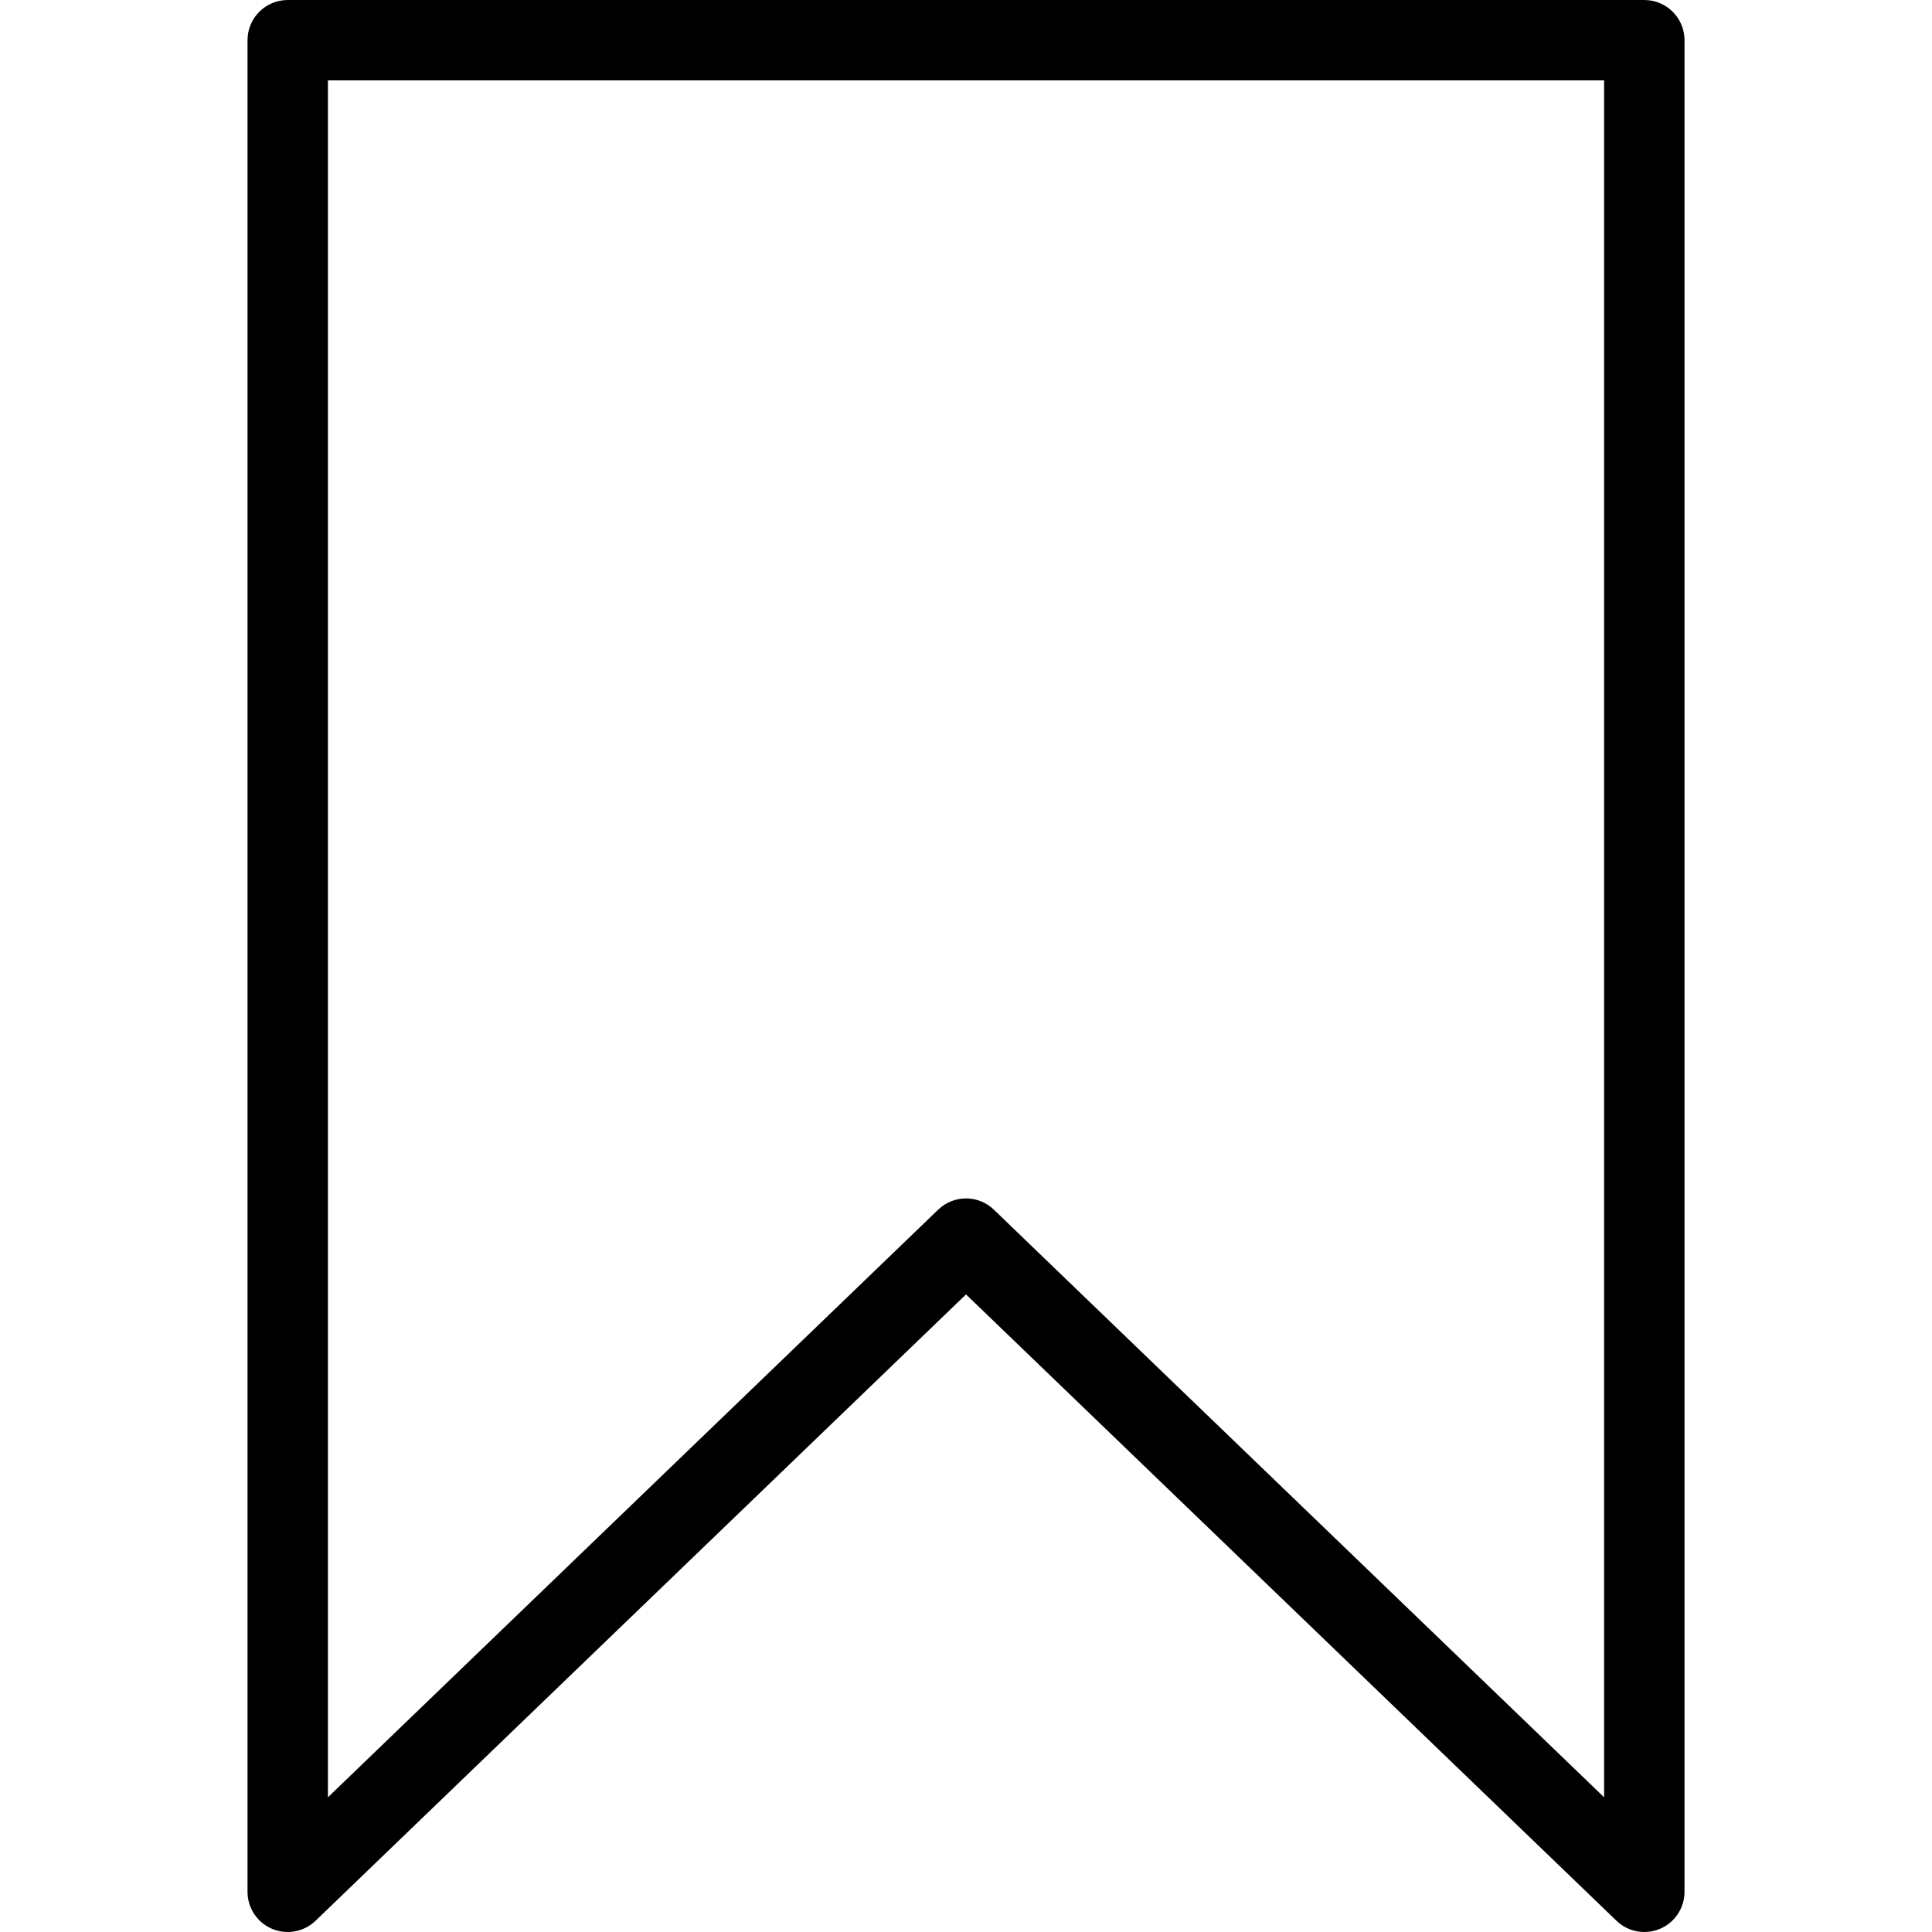
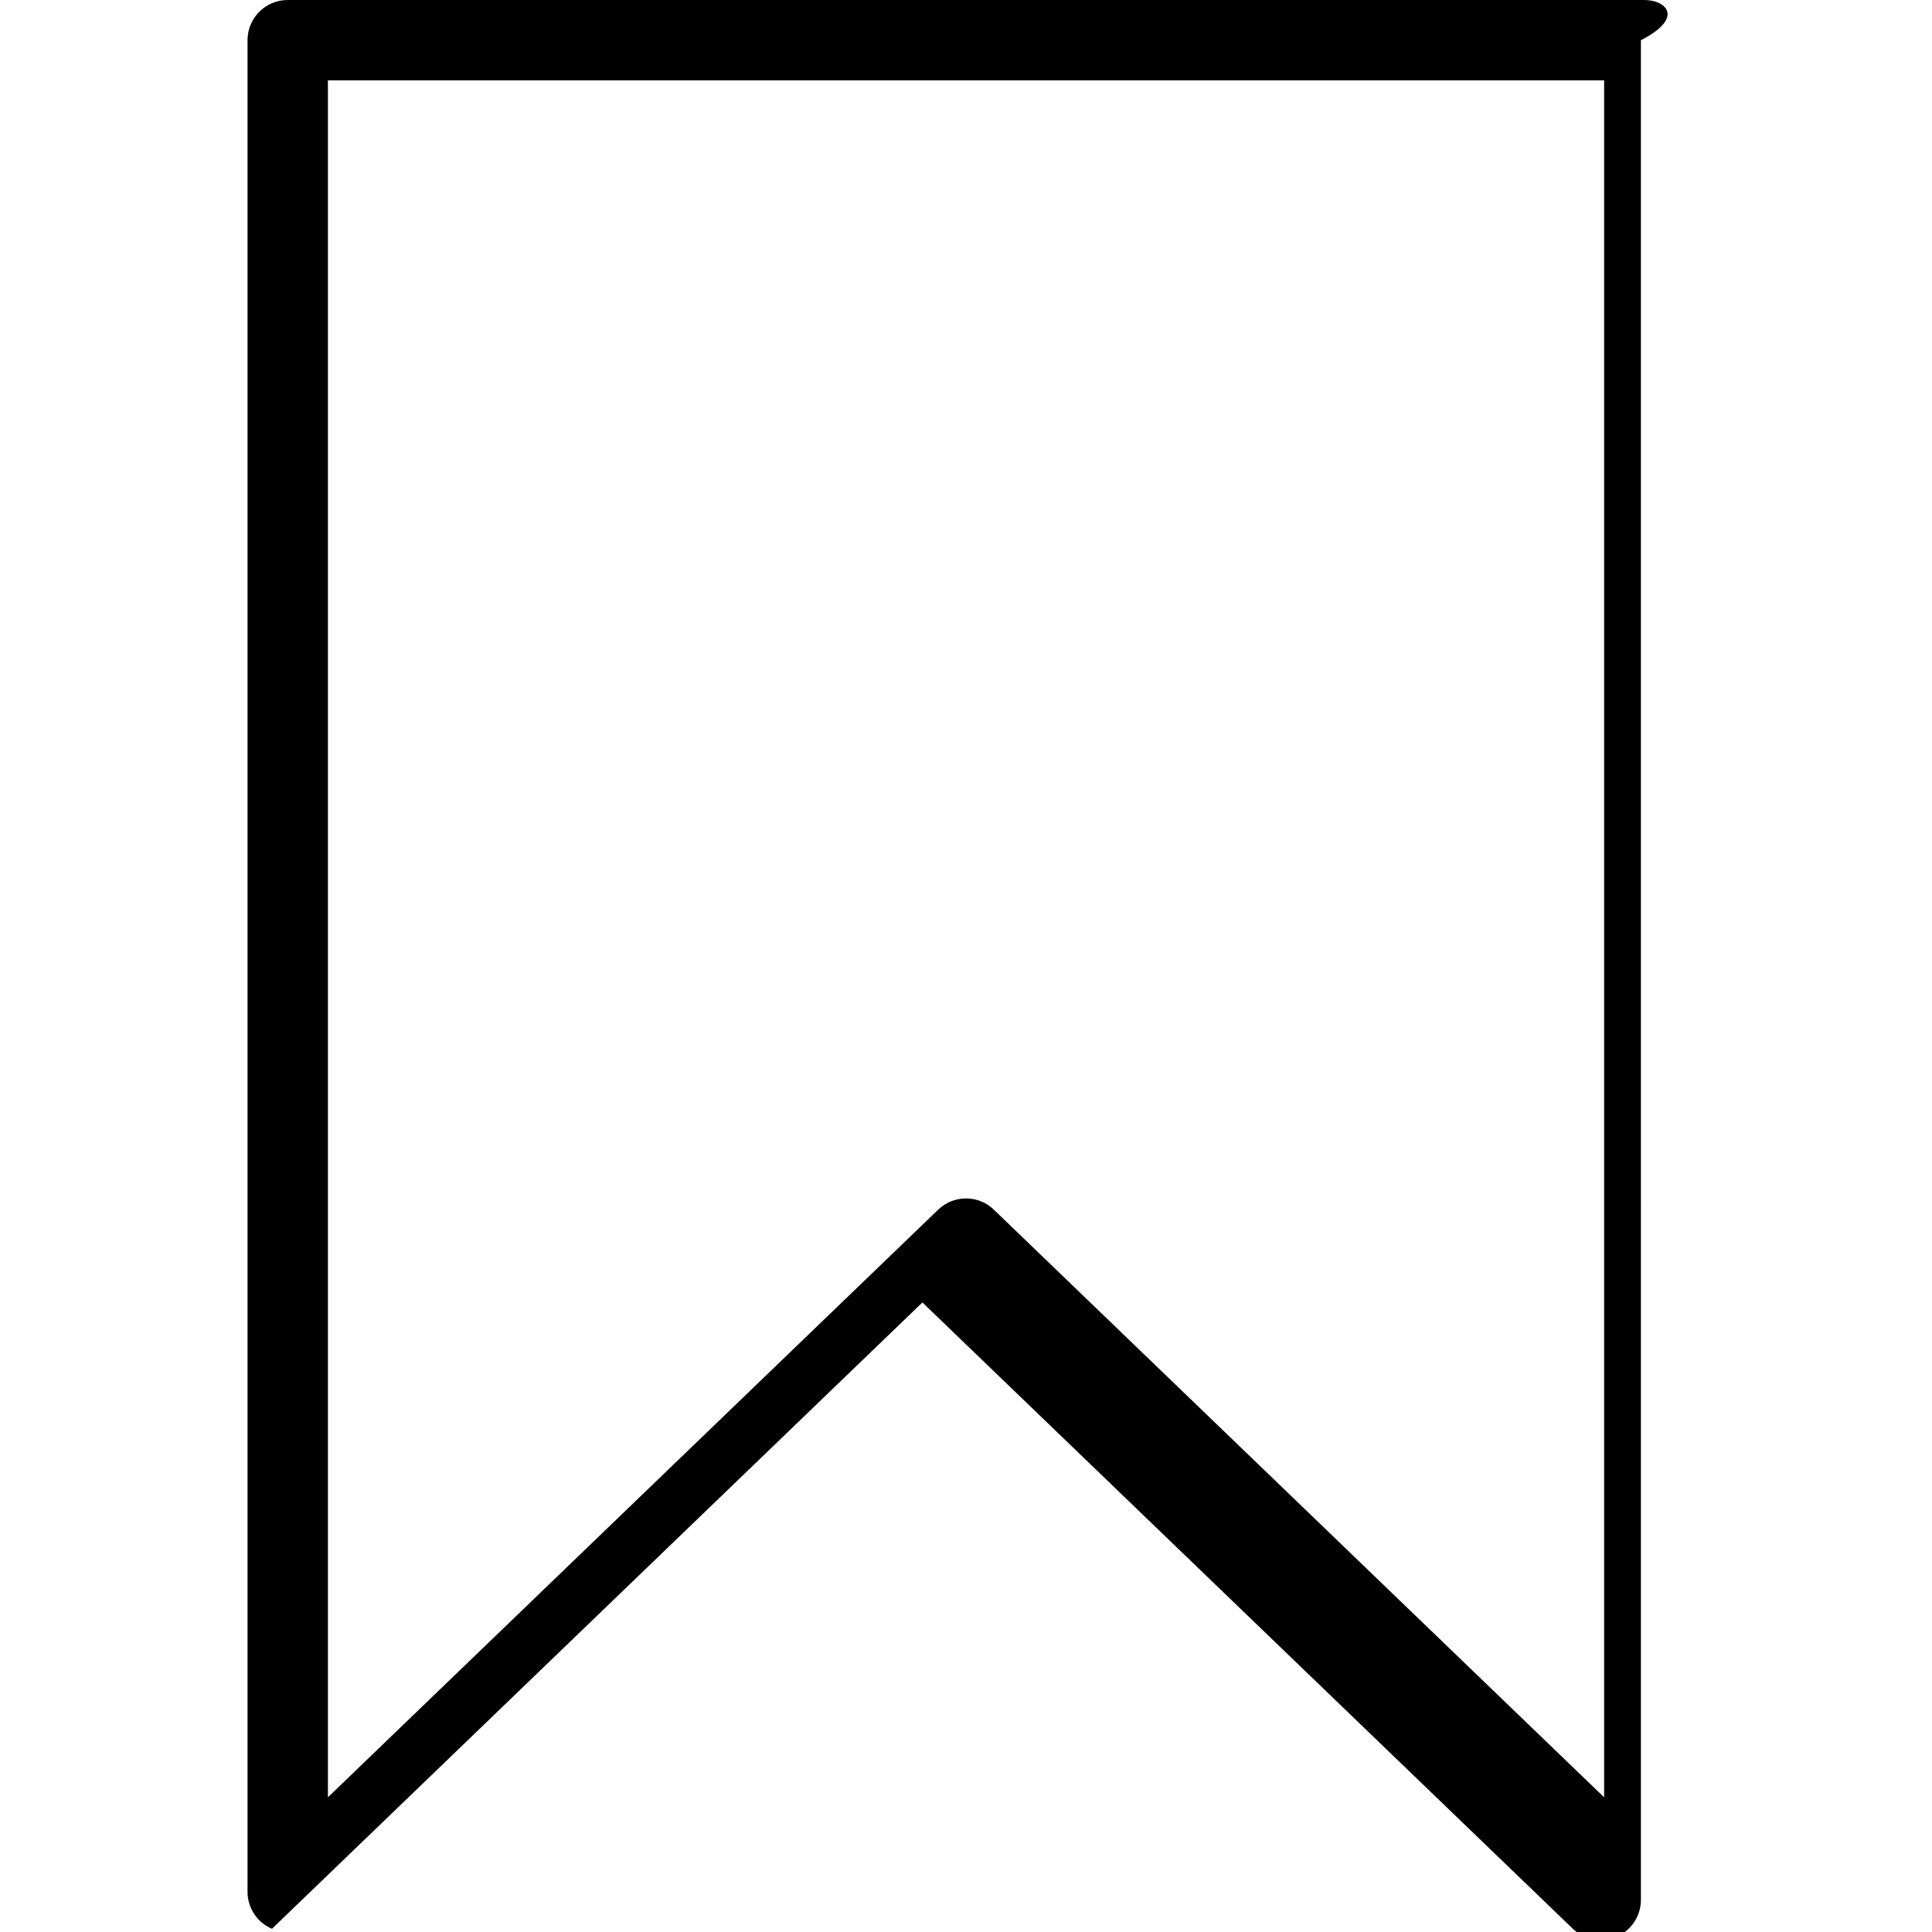
<svg xmlns="http://www.w3.org/2000/svg" version="1.1" id="Capa_1" x="0px" y="0px" viewBox="0 0 48.065 48.065" style="enable-background:new 0 0 48.065 48.065;" xml:space="preserve">
-   <path d="M40.908,0H7.158c-0.553,0-1,0.448-1,1v46.065c0,0.401,0.239,0.763,0.608,0.92c0.369,0.157,0.797,0.078,1.085-0.2  l16.182-15.582l16.182,15.582c0.189,0.183,0.439,0.28,0.693,0.28c0.132,0,0.266-0.026,0.392-0.08c0.369-0.157,0.608-0.52,0.608-0.92  V1C41.908,0.448,41.46,0,40.908,0z M39.908,44.714L24.726,30.095c-0.193-0.187-0.443-0.28-0.693-0.28s-0.5,0.093-0.693,0.28  L8.158,44.714V2h31.75V44.714z" />
+   <path d="M40.908,0H7.158c-0.553,0-1,0.448-1,1v46.065c0,0.401,0.239,0.763,0.608,0.92l16.182-15.582l16.182,15.582c0.189,0.183,0.439,0.28,0.693,0.28c0.132,0,0.266-0.026,0.392-0.08c0.369-0.157,0.608-0.52,0.608-0.92  V1C41.908,0.448,41.46,0,40.908,0z M39.908,44.714L24.726,30.095c-0.193-0.187-0.443-0.28-0.693-0.28s-0.5,0.093-0.693,0.28  L8.158,44.714V2h31.75V44.714z" />
  <g>
</g>
  <g>
</g>
  <g>
</g>
  <g>
</g>
  <g>
</g>
  <g>
</g>
  <g>
</g>
  <g>
</g>
  <g>
</g>
  <g>
</g>
  <g>
</g>
  <g>
</g>
  <g>
</g>
  <g>
</g>
  <g>
</g>
</svg>